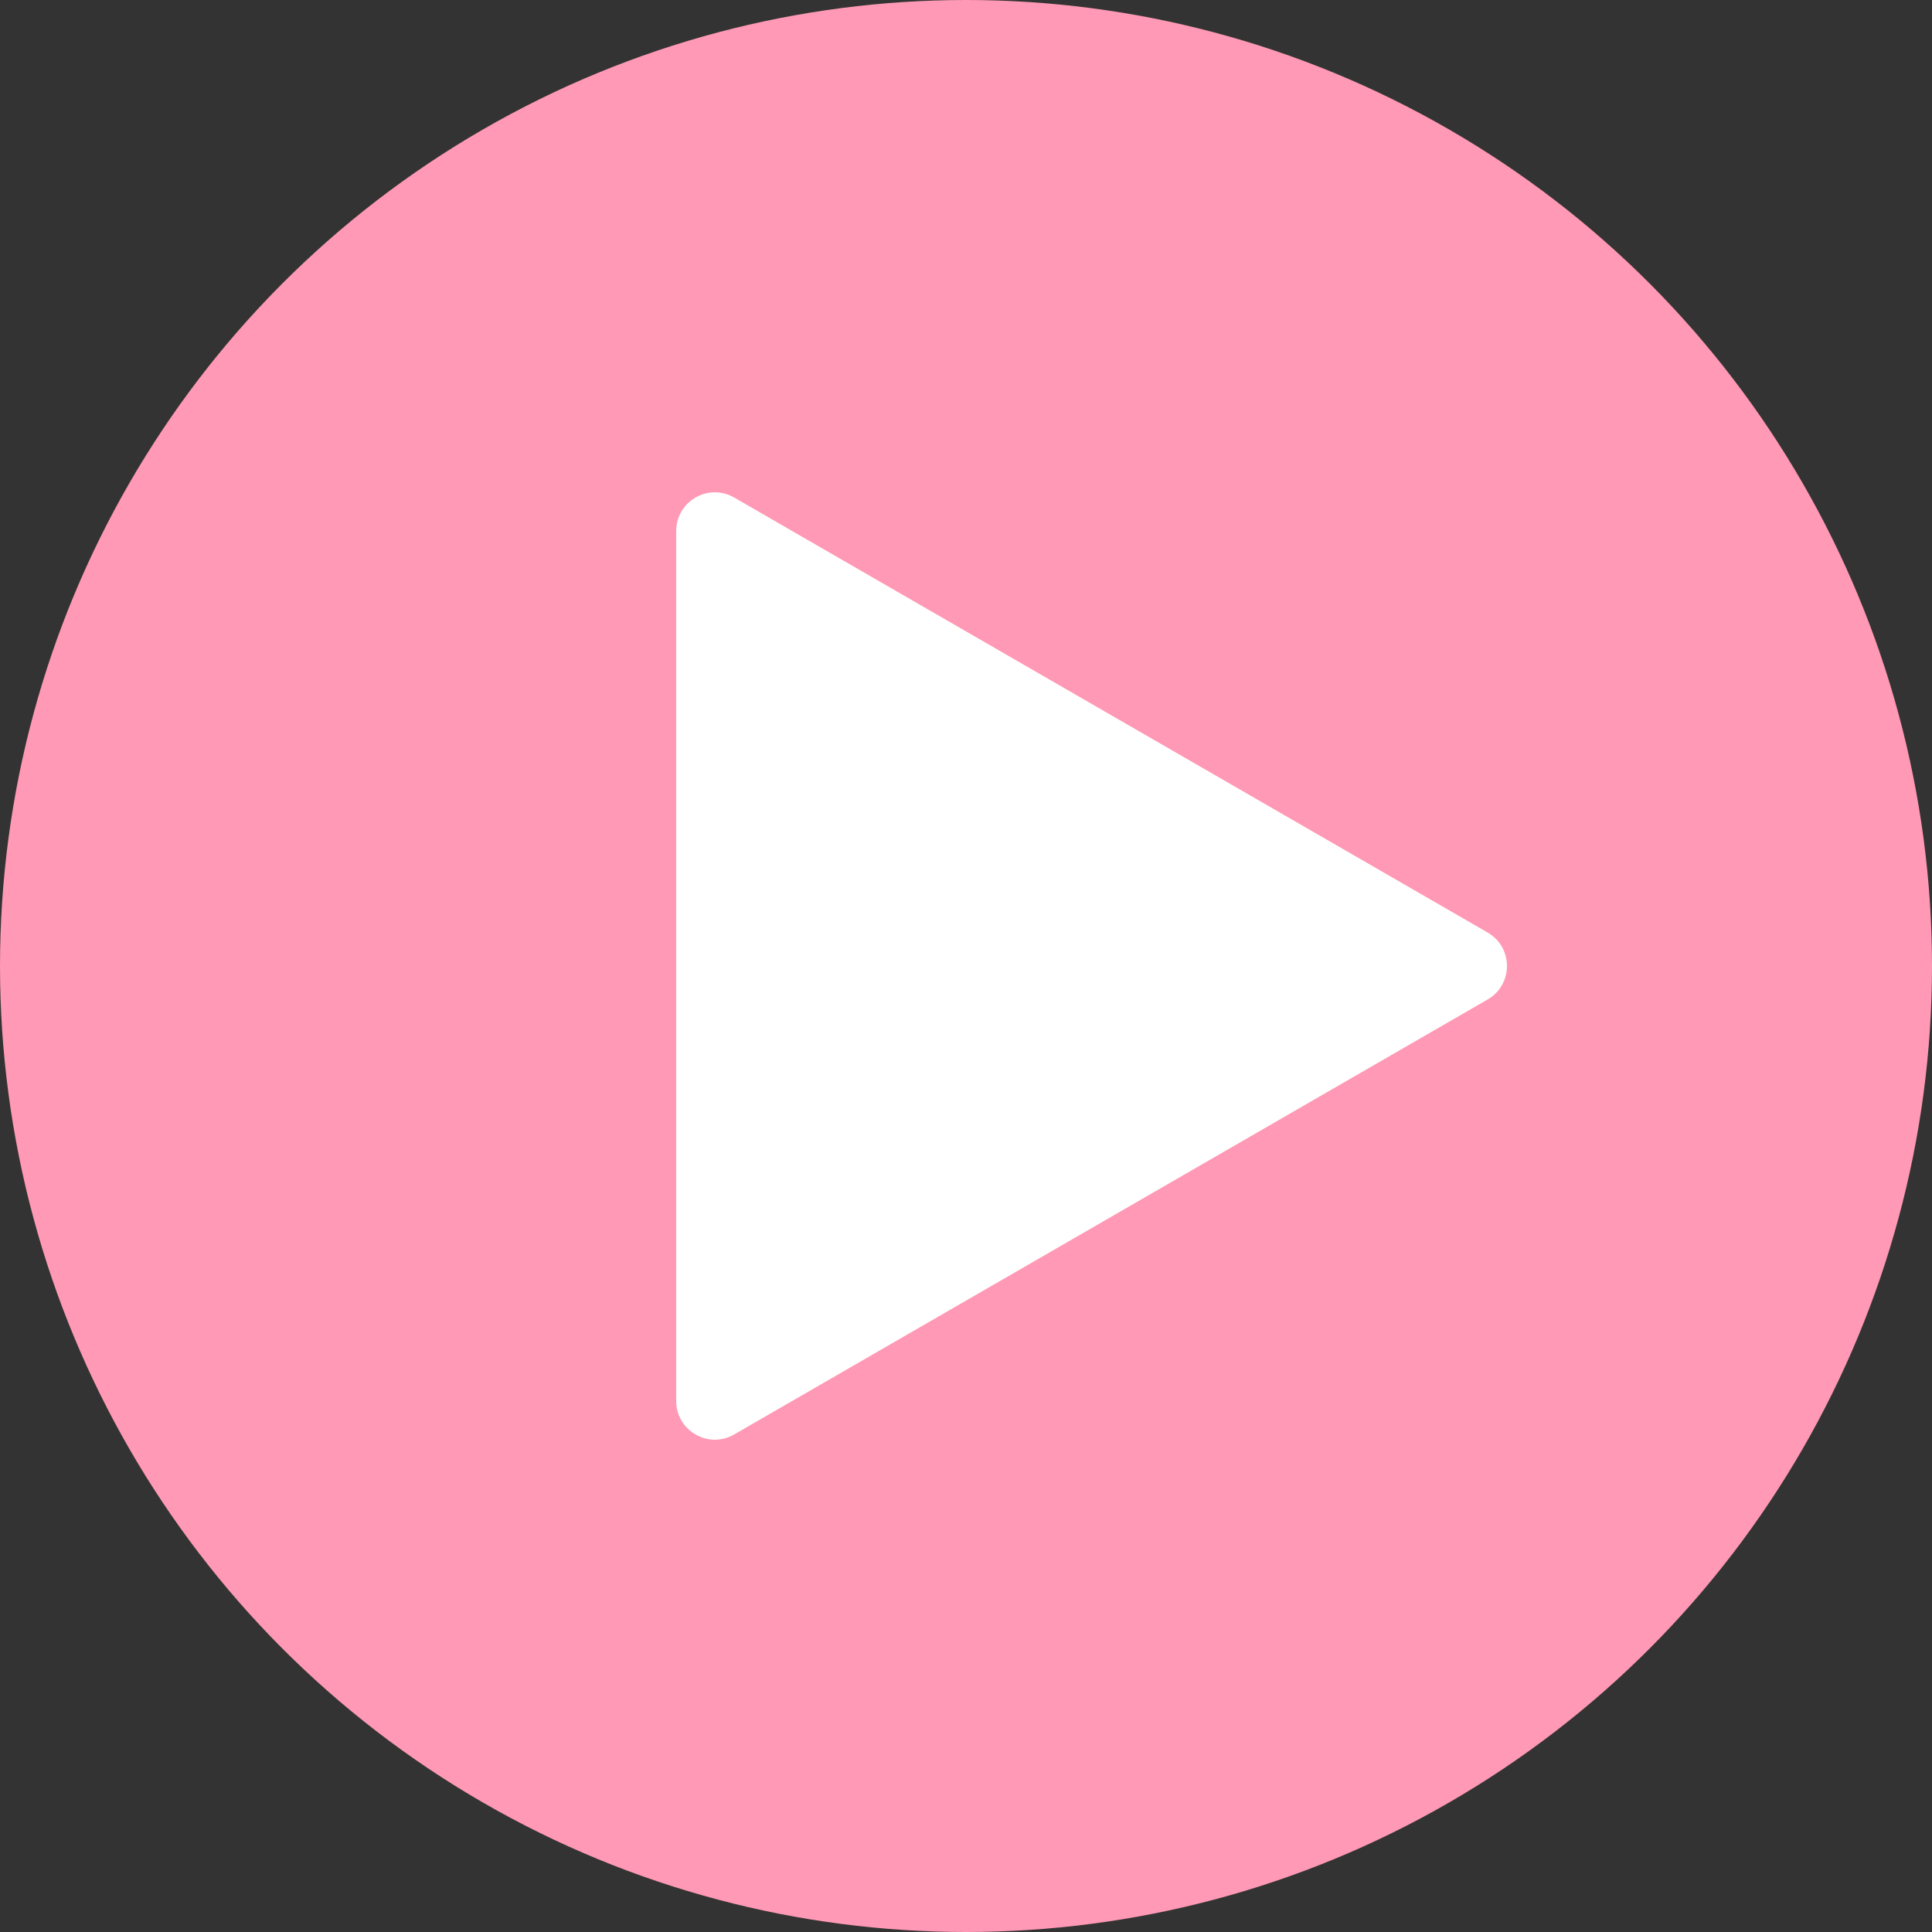
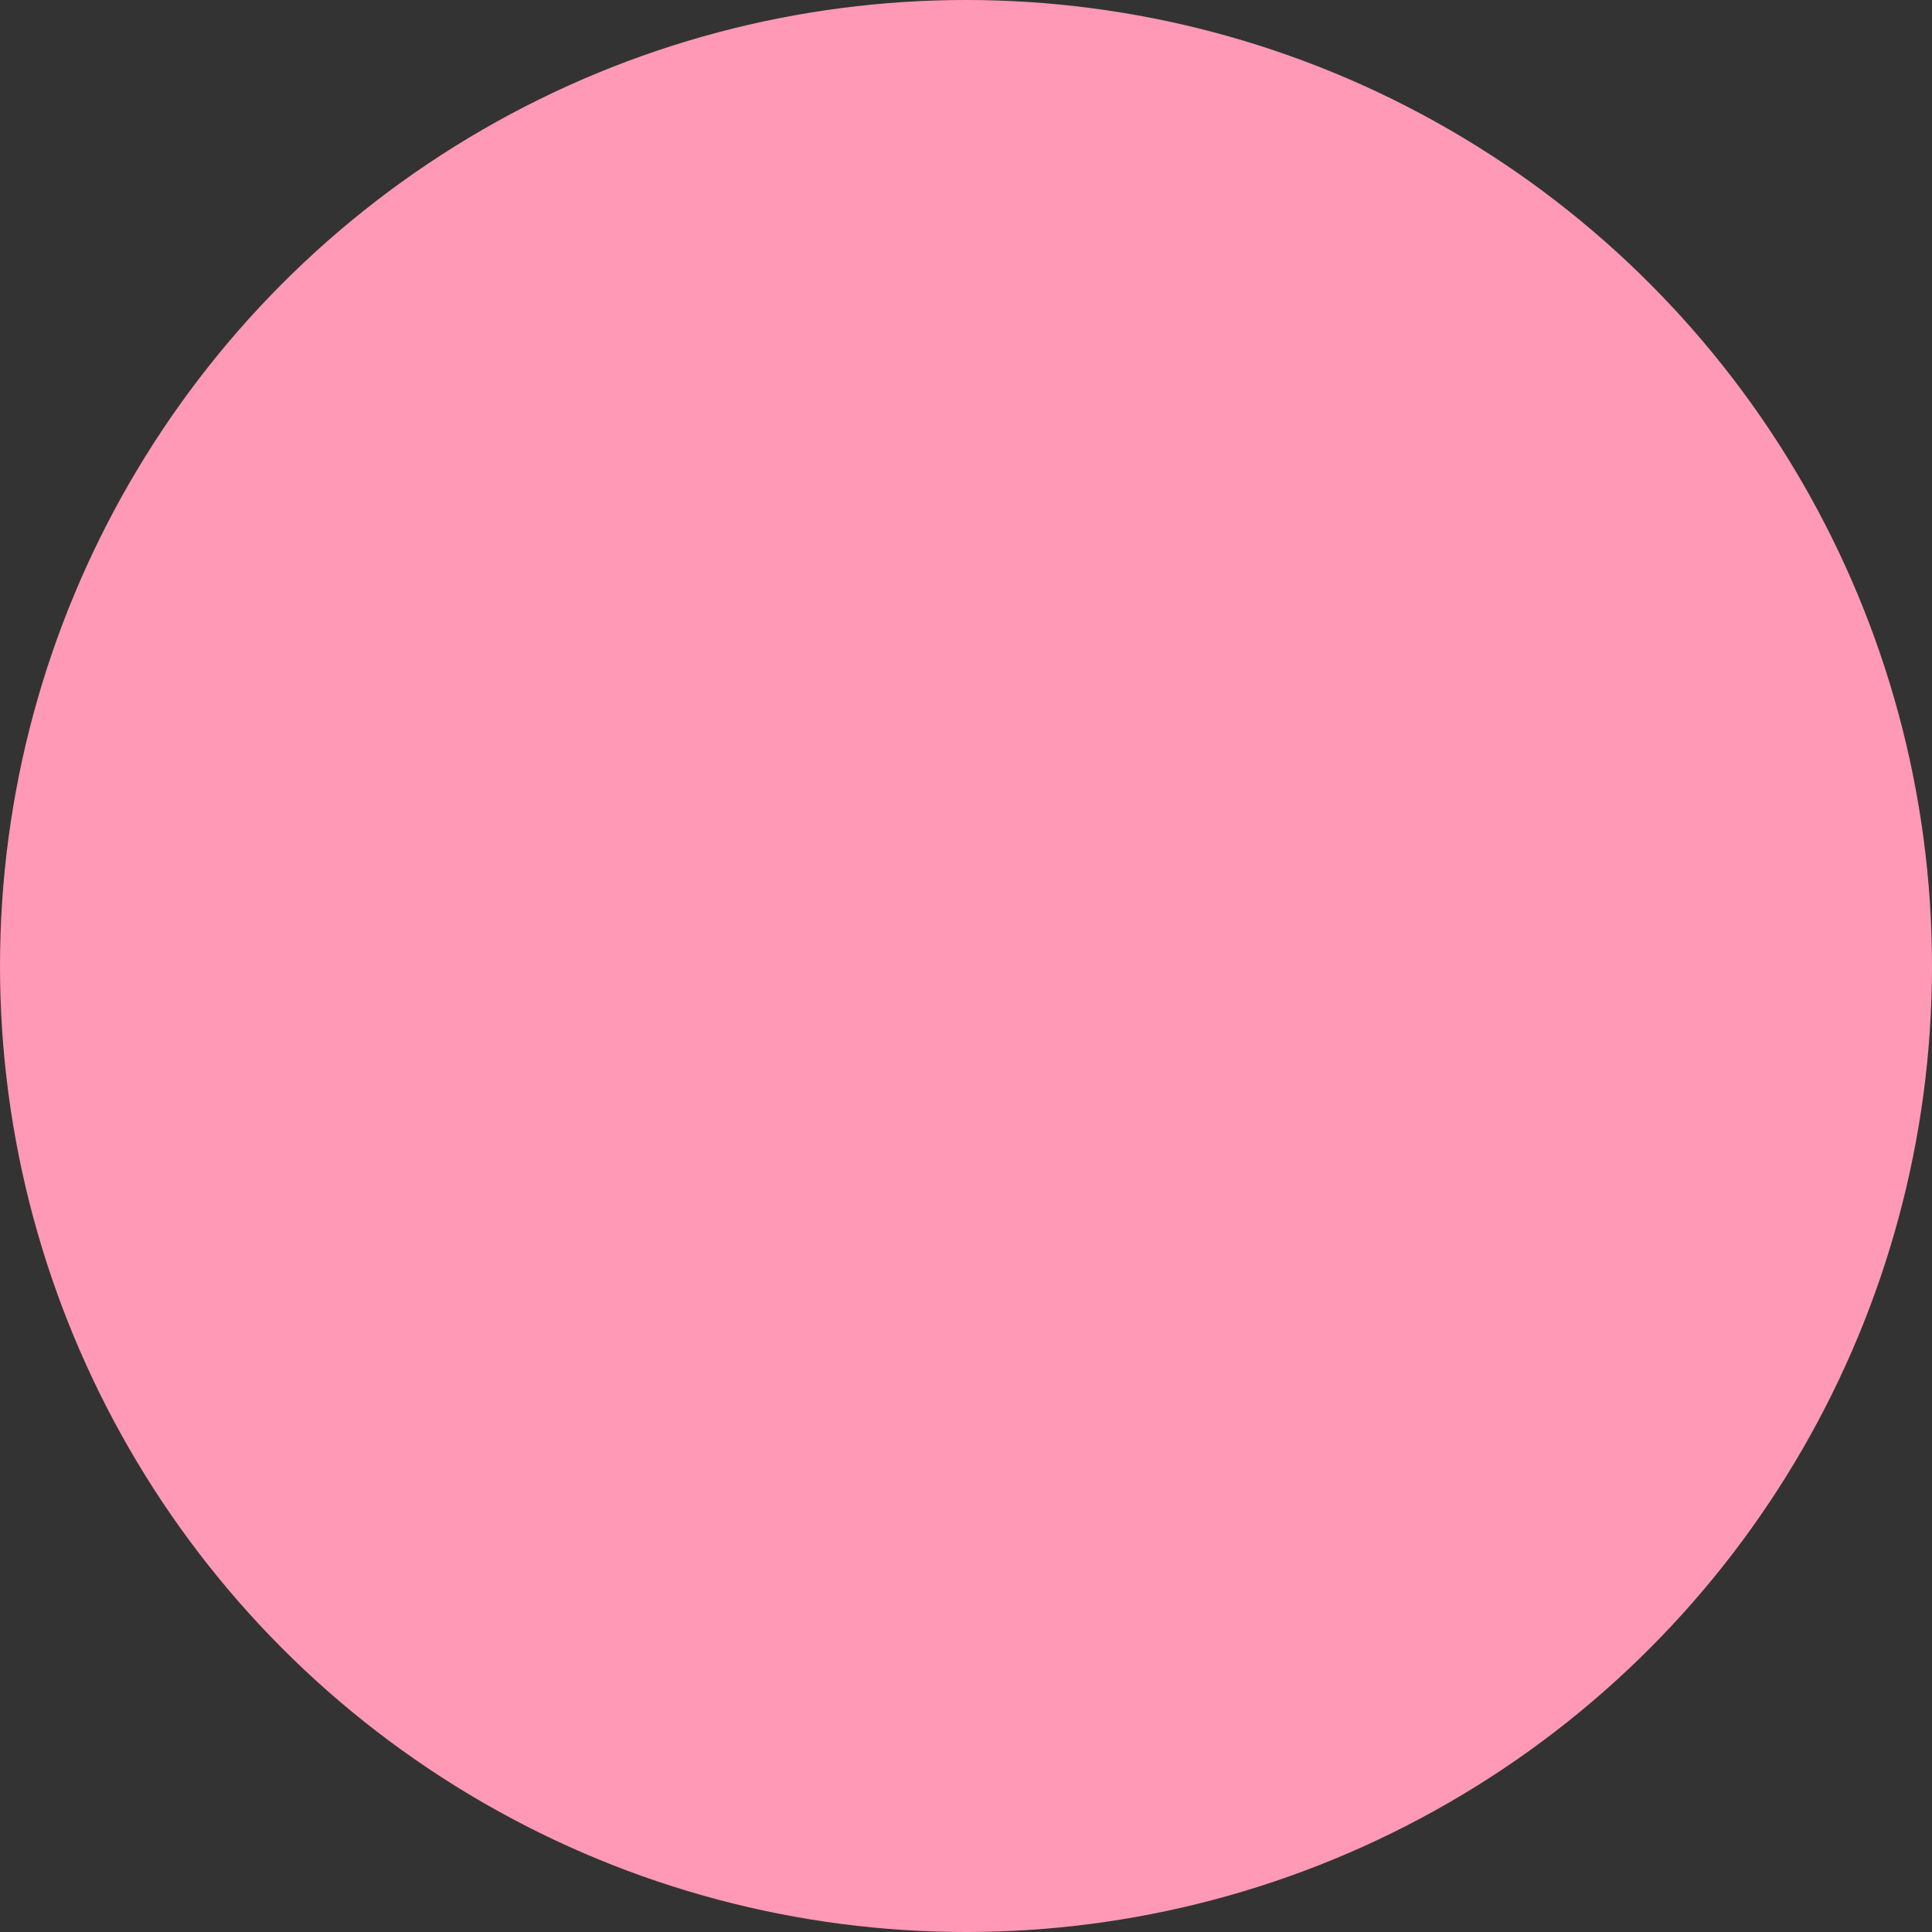
<svg xmlns="http://www.w3.org/2000/svg" width="50" height="50" viewBox="0 0 50 50" fill="none">
  <rect x="0" y="0" width="50" height="50" fill="#333333" stroke="none" />
  <circle cx="25" cy="25" r="25" fill="#FF99B5" />
-   <path d="M38.5 24.134C39.167 24.519 39.167 25.481 38.5 25.866L19 37.124C18.333 37.509 17.5 37.028 17.5 36.258L17.5 13.742C17.5 12.972 18.333 12.491 19 12.876L38.5 24.134Z" fill="white" />
</svg>